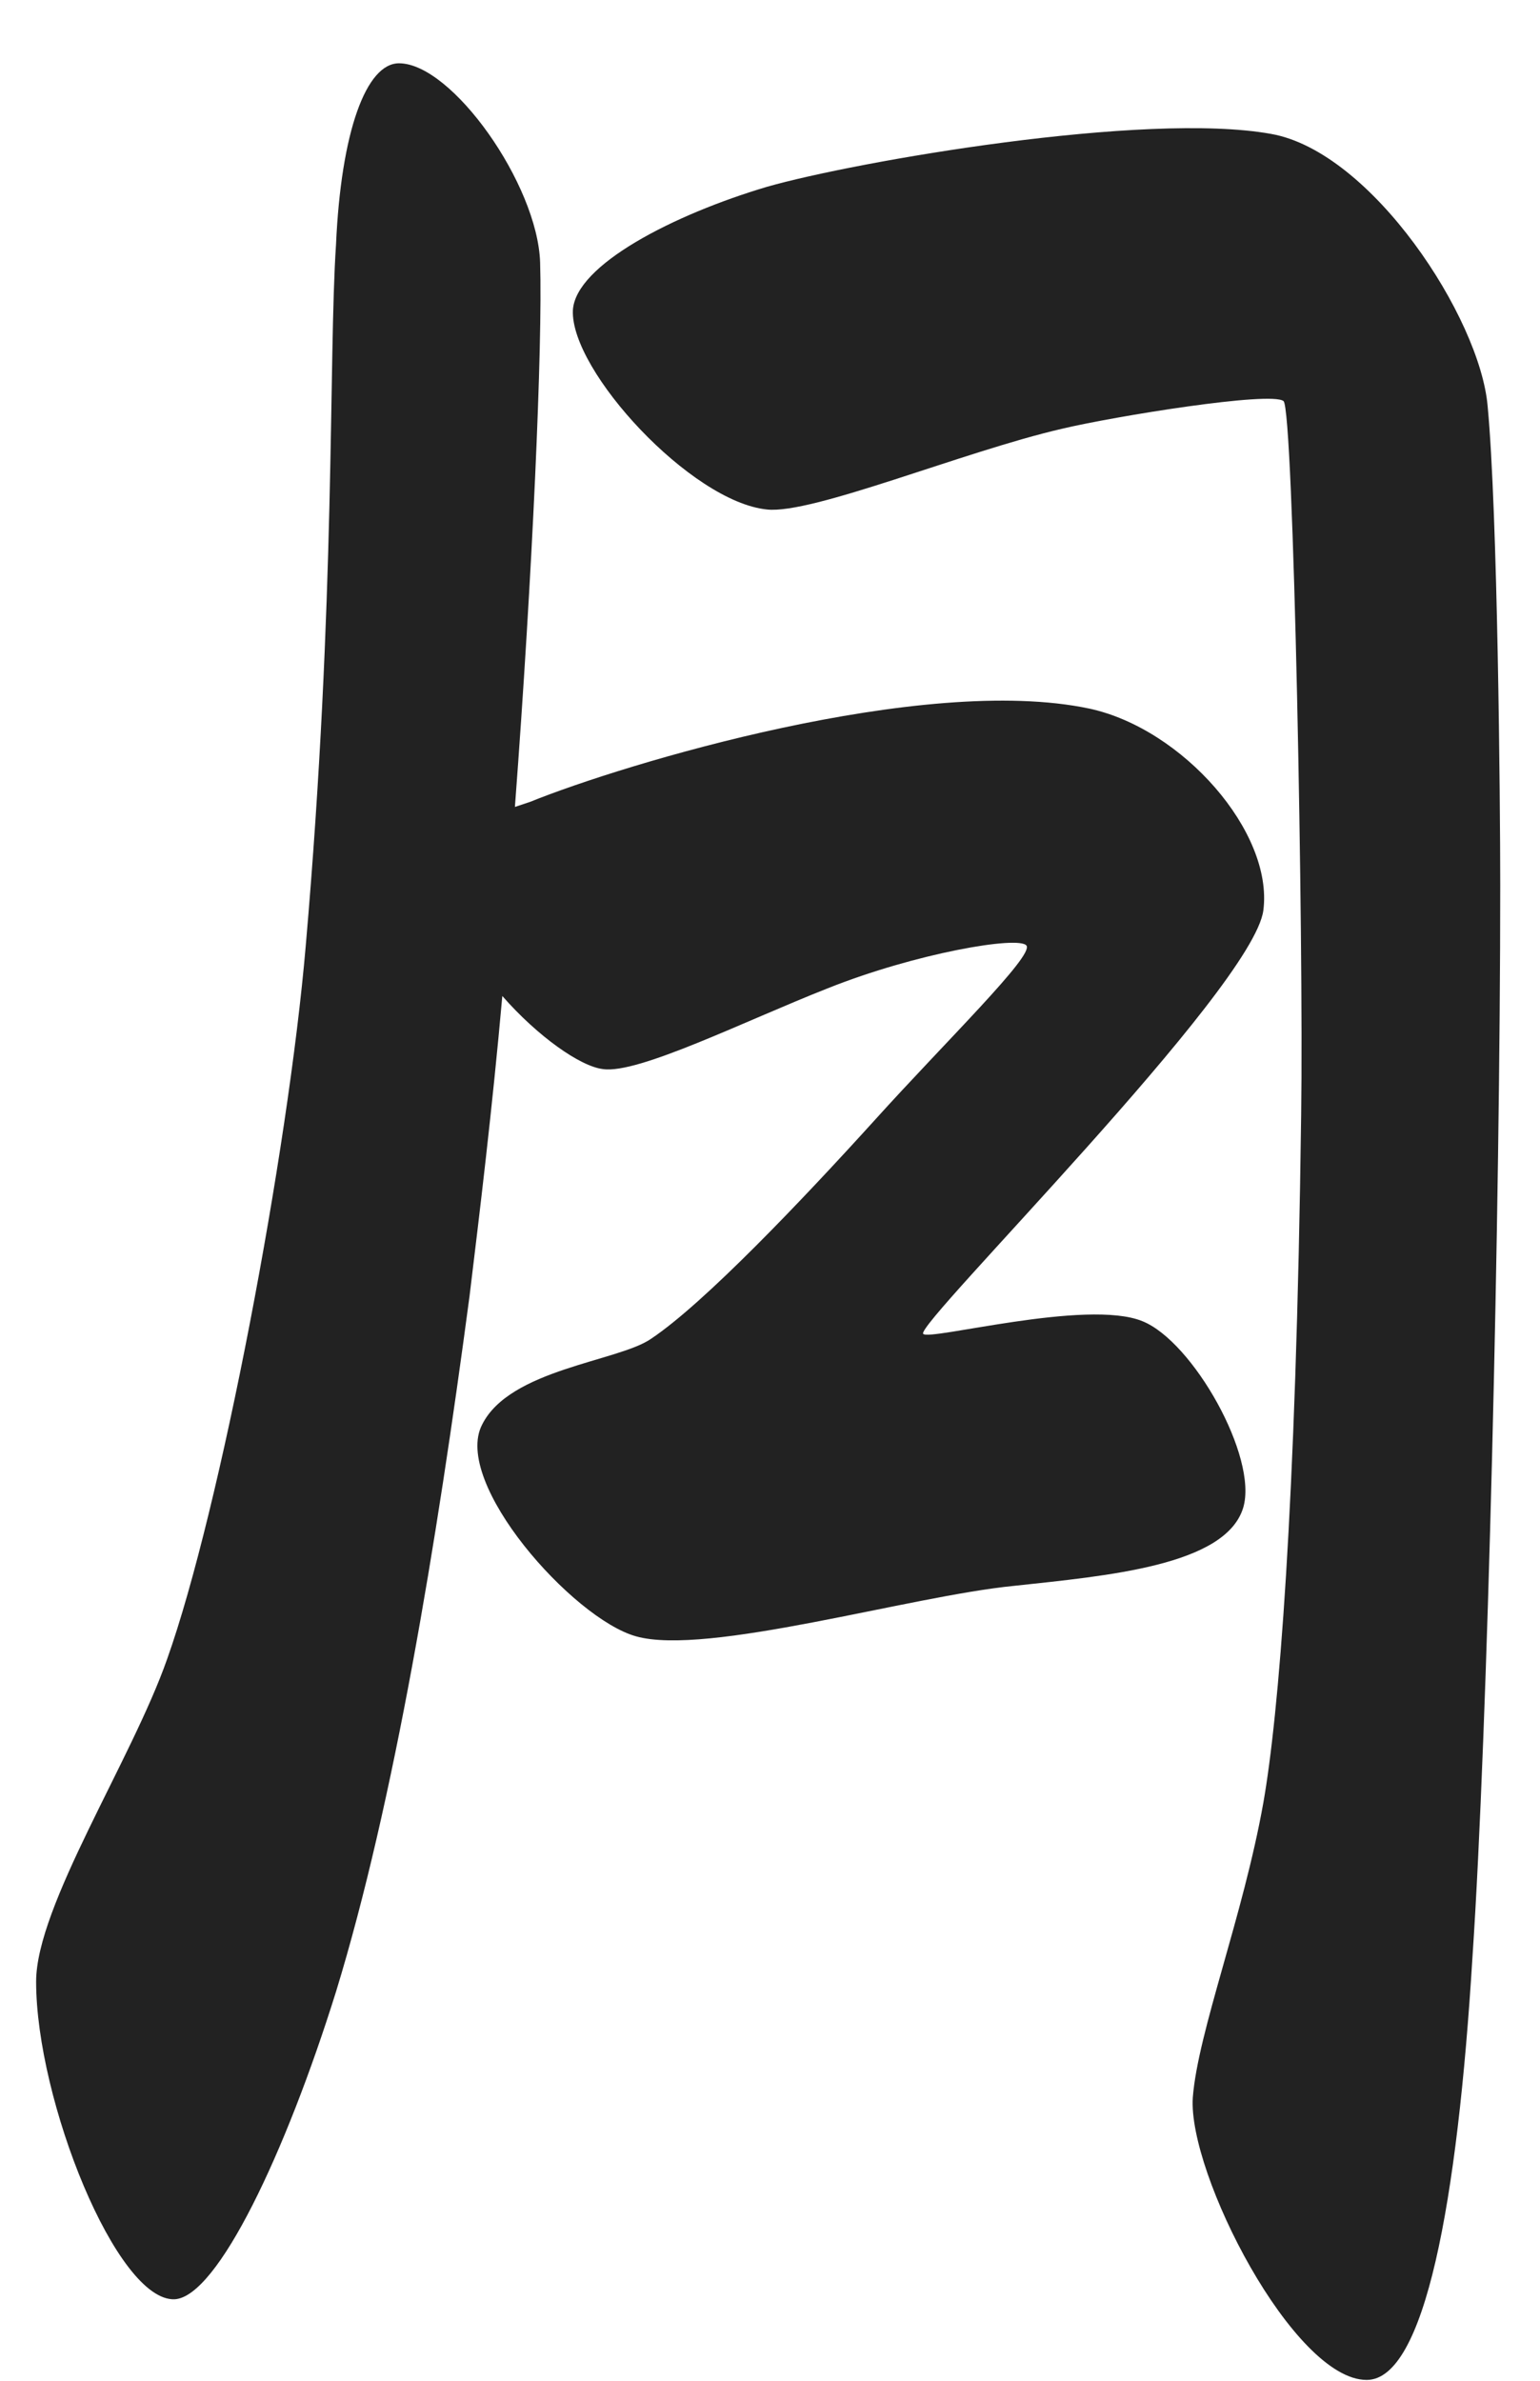
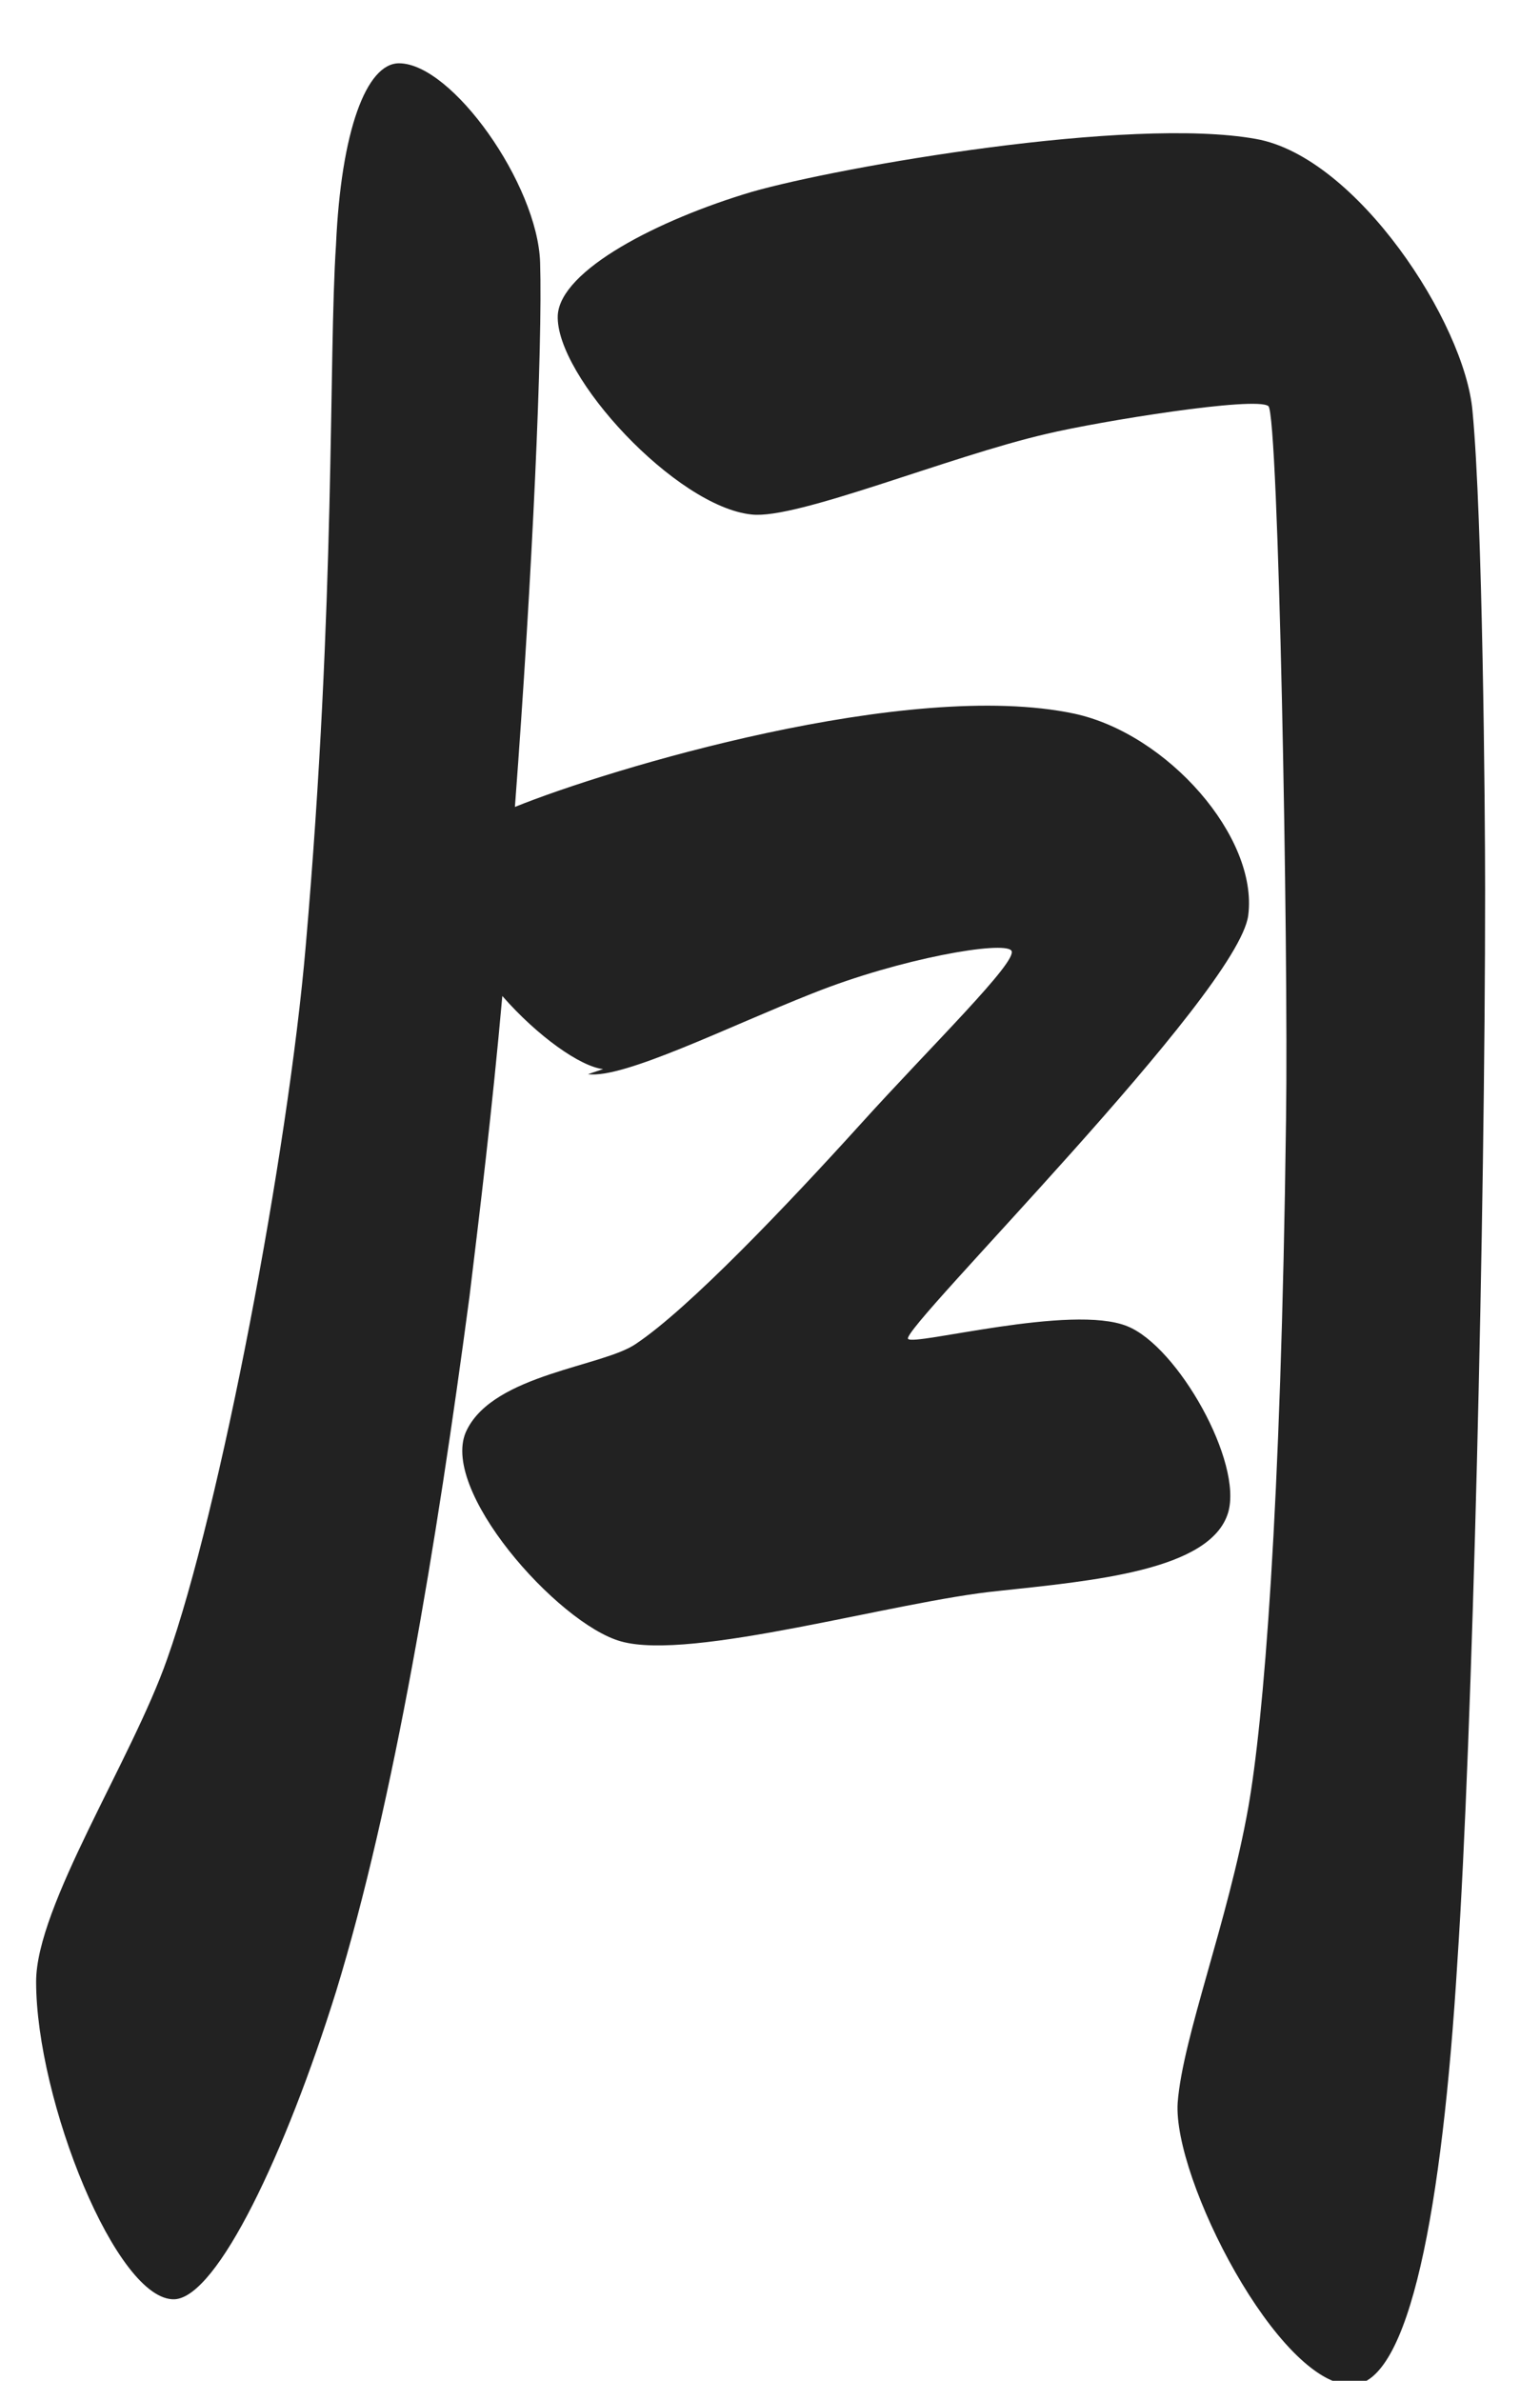
<svg xmlns="http://www.w3.org/2000/svg" width="22" height="34" fill="none" viewBox="0 0 22 34">
-   <path fill="#222" d="M8.616 15.268c-.324-.036-.936-.468-1.44-1.044-.144 1.62-.324 3.096-.468 4.284-.468 3.528-1.08 7.236-1.908 9.936-.72 2.304-1.692 4.356-2.304 4.392-.828.036-1.98-2.844-1.98-4.536 0-1.08 1.368-3.168 1.872-4.608.756-2.124 1.728-7.236 1.98-10.188.432-4.968.324-8.388.432-10.008.072-1.62.432-2.592.9-2.592.756 0 1.98 1.728 2.016 2.844.036 1.188-.108 4.428-.36 7.776l.216-.072c1.332-.54 5.616-1.836 7.992-1.332 1.332.288 2.628 1.764 2.484 2.88s-4.968 5.904-4.86 6.048c.072.108 2.34-.504 3.132-.18.72.288 1.656 1.944 1.44 2.664-.252.828-1.944.972-3.276 1.116-1.476.144-4.392 1.008-5.4.72-.9-.252-2.628-2.196-2.196-3.024.396-.792 1.944-.9 2.412-1.224.756-.504 2.16-1.98 3.204-3.132 1.008-1.116 2.268-2.34 2.16-2.484s-1.584.108-2.844.612c-1.188.468-2.7 1.224-3.204 1.152m9.54-13.356c1.44.252 2.988 2.628 3.096 3.888.144 1.512.18 5.652.18 6.84 0 4.608-.18 12.096-.396 15.3-.216 3.528-.684 6.048-1.512 6.048-1.044 0-2.556-2.952-2.484-4.032.072-.936.72-2.592 1.008-4.212.216-1.224.468-4.176.54-9.828.036-2.484-.108-10.08-.252-10.188-.18-.144-2.412.216-3.168.396-1.404.324-3.564 1.224-4.212 1.152-1.08-.108-2.808-1.98-2.772-2.844.036-.648 1.44-1.368 2.772-1.764 1.26-.36 5.4-1.08 7.2-.756" />
+   <path fill="#222" d="M8.616 15.268c-.324-.036-.936-.468-1.44-1.044-.144 1.62-.324 3.096-.468 4.284-.468 3.528-1.08 7.236-1.908 9.936-.72 2.304-1.692 4.356-2.304 4.392-.828.036-1.98-2.844-1.98-4.536 0-1.08 1.368-3.168 1.872-4.608.756-2.124 1.728-7.236 1.98-10.188.432-4.968.324-8.388.432-10.008.072-1.62.432-2.592.9-2.592.756 0 1.98 1.728 2.016 2.844.036 1.188-.108 4.428-.36 7.776c1.332-.54 5.616-1.836 7.992-1.332 1.332.288 2.628 1.764 2.484 2.88s-4.968 5.904-4.86 6.048c.072.108 2.34-.504 3.132-.18.72.288 1.656 1.944 1.44 2.664-.252.828-1.944.972-3.276 1.116-1.476.144-4.392 1.008-5.4.72-.9-.252-2.628-2.196-2.196-3.024.396-.792 1.944-.9 2.412-1.224.756-.504 2.16-1.98 3.204-3.132 1.008-1.116 2.268-2.34 2.16-2.484s-1.584.108-2.844.612c-1.188.468-2.7 1.224-3.204 1.152m9.54-13.356c1.44.252 2.988 2.628 3.096 3.888.144 1.512.18 5.652.18 6.84 0 4.608-.18 12.096-.396 15.3-.216 3.528-.684 6.048-1.512 6.048-1.044 0-2.556-2.952-2.484-4.032.072-.936.72-2.592 1.008-4.212.216-1.224.468-4.176.54-9.828.036-2.484-.108-10.08-.252-10.188-.18-.144-2.412.216-3.168.396-1.404.324-3.564 1.224-4.212 1.152-1.08-.108-2.808-1.98-2.772-2.844.036-.648 1.44-1.368 2.772-1.764 1.26-.36 5.4-1.08 7.2-.756" />
</svg>